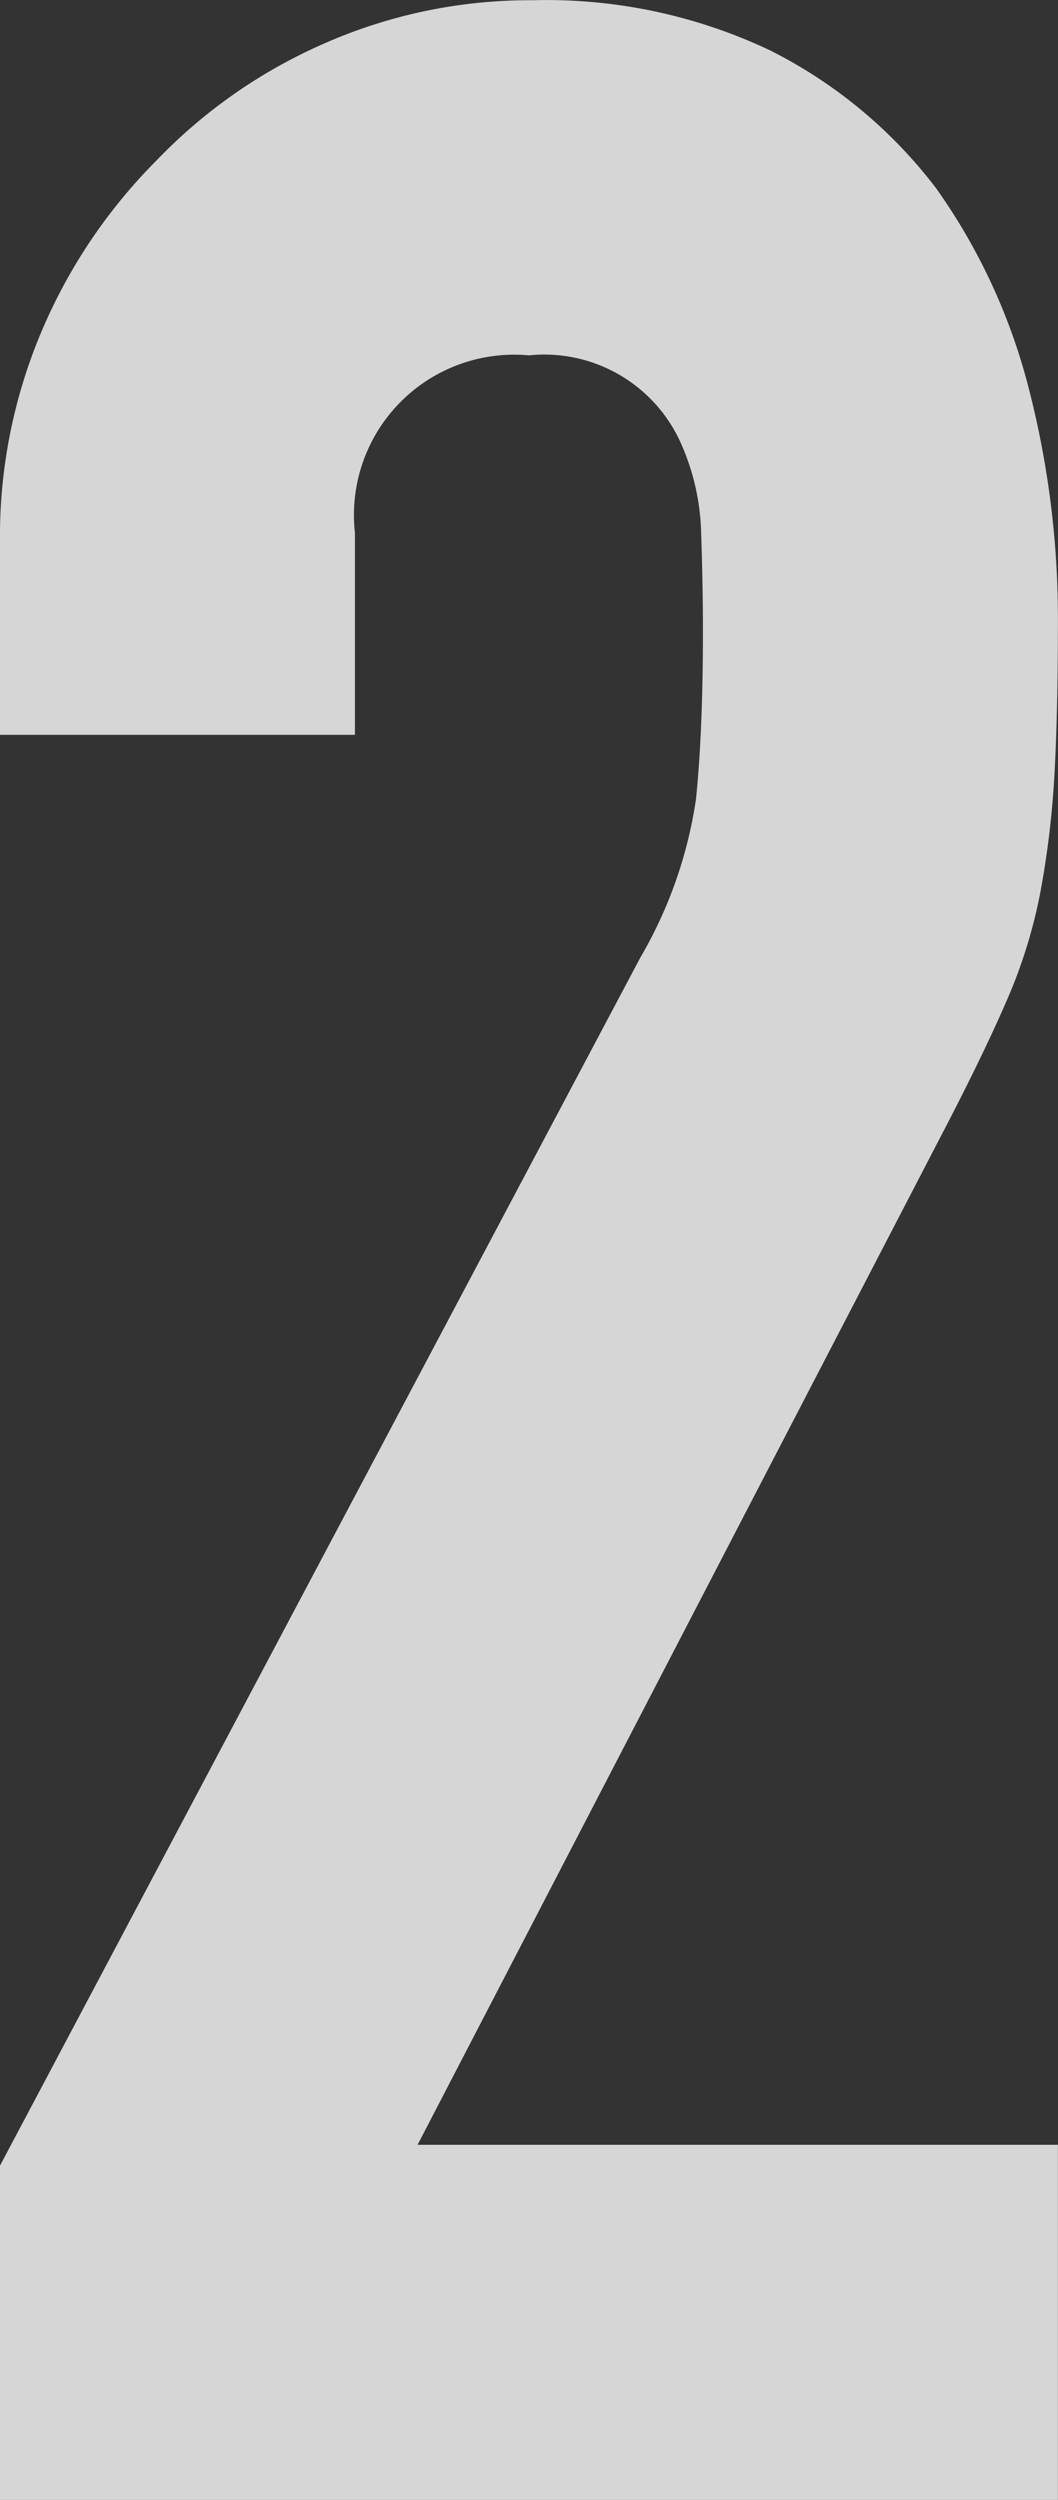
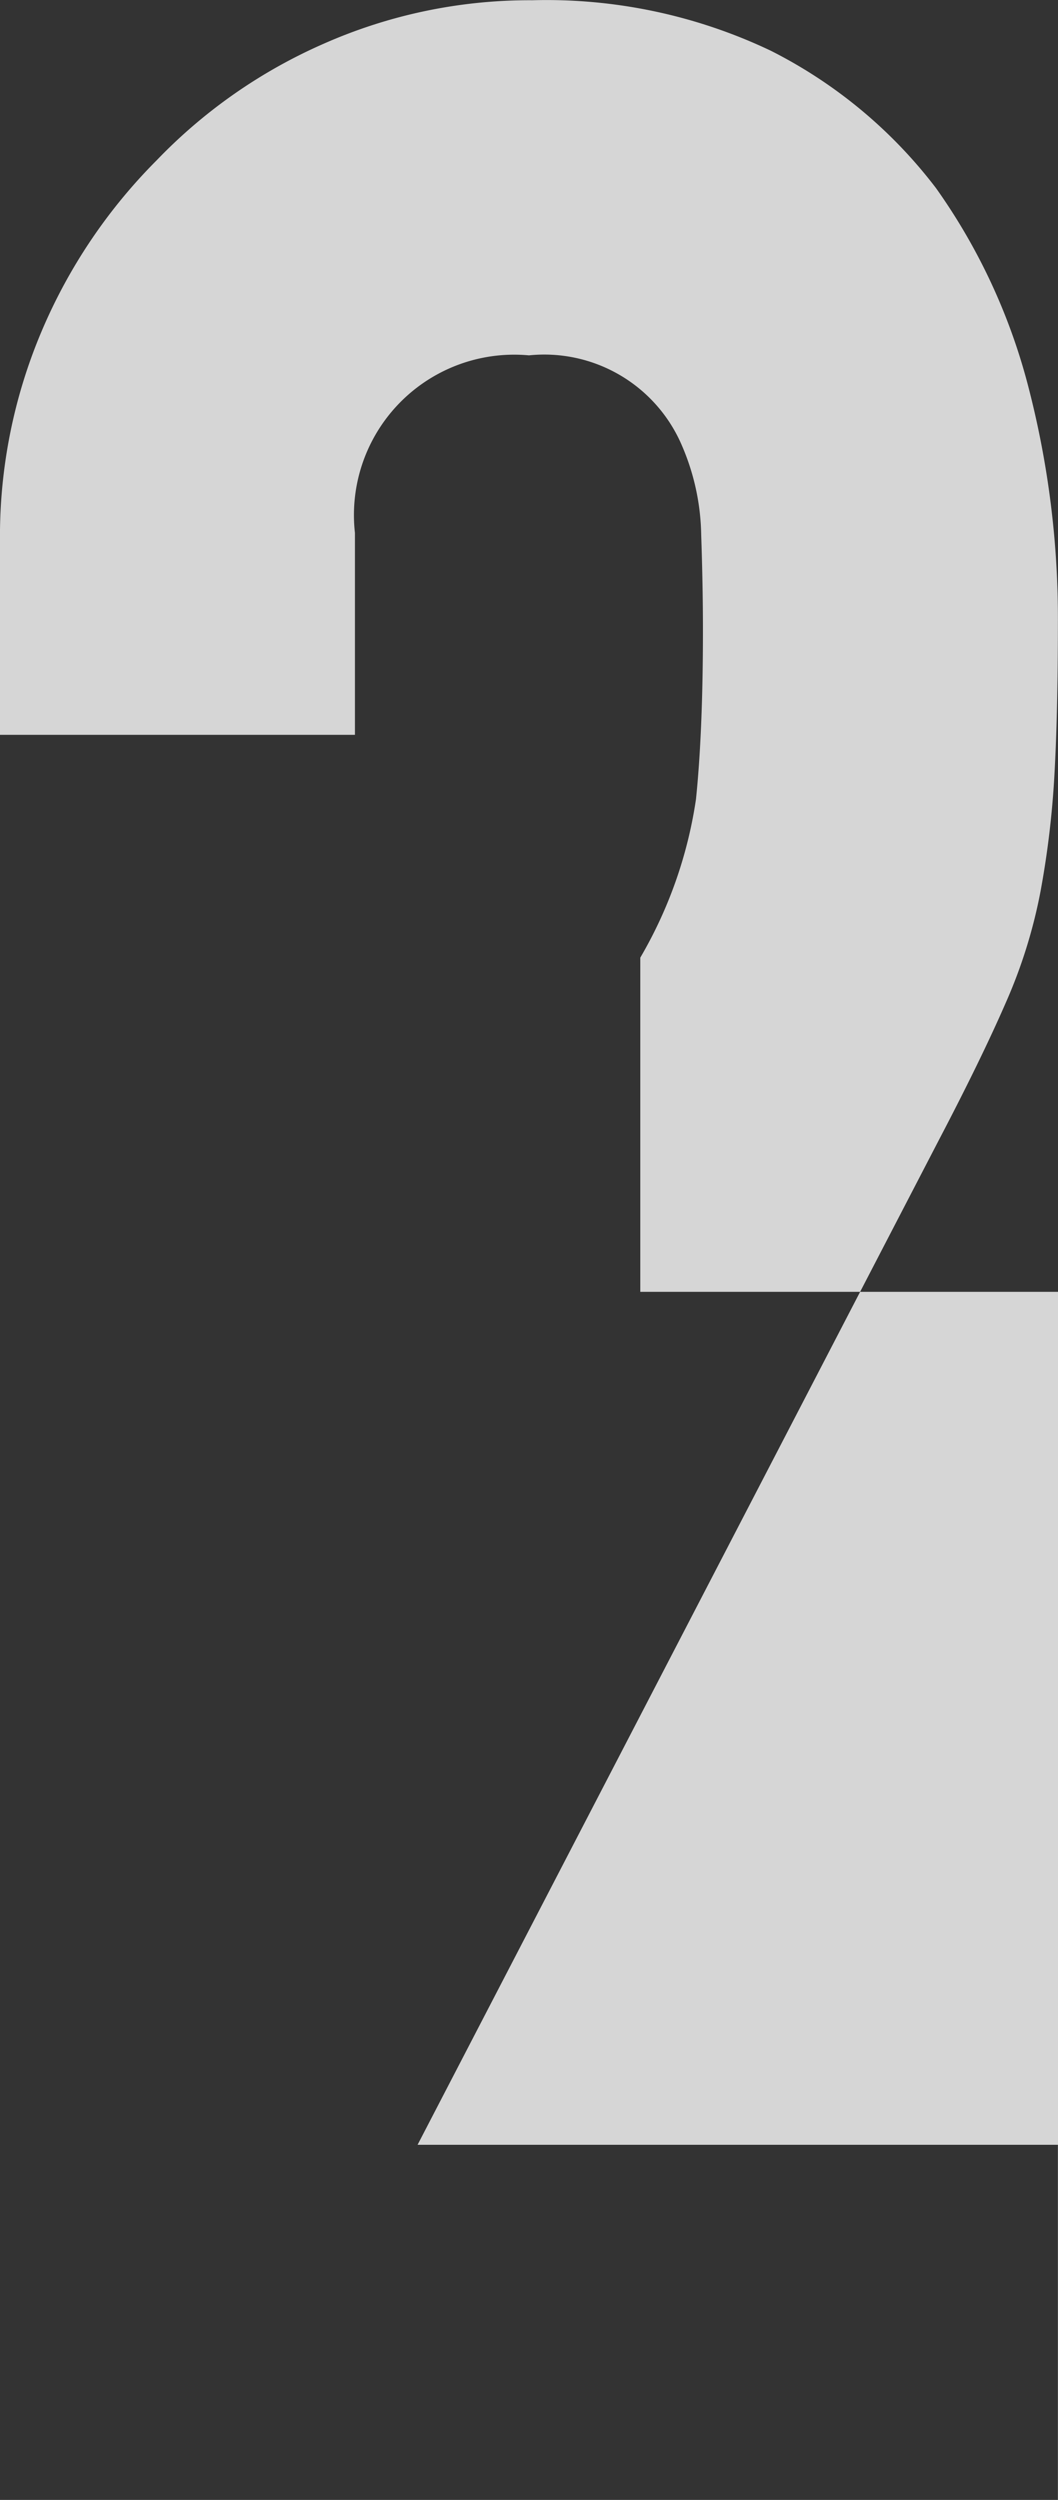
<svg xmlns="http://www.w3.org/2000/svg" width="42.563" height="100.53" viewBox="0 0 42.563 100.53">
  <rect x="0" y="0" width="42.563" height="100.53" fill="#333333" stroke="none" />
  <defs>
    <style>
      .cls-12 {
        fill: #fff;
        fill-opacity: 0.8;
        fill-rule: evenodd;
        mix-blend-mode: overlay;
      }
    </style>
  </defs>
-   <path id="_2" data-name="2" class="cls-12" d="M670.715,3618.34v-14.28h-25.76l21-40.46q1.68-3.21,2.66-5.46a20.571,20.571,0,0,0,1.4-4.48,36.752,36.752,0,0,0,.56-4.69q0.138-2.445.14-6.09a37.027,37.027,0,0,0-1.19-9.52,24.247,24.247,0,0,0-3.71-7.98,19.246,19.246,0,0,0-6.65-5.53,20.981,20.981,0,0,0-9.59-2.03,20.468,20.468,0,0,0-8.4,1.75,21,21,0,0,0-6.72,4.69,21.712,21.712,0,0,0-4.62,6.86,21.144,21.144,0,0,0-1.68,8.4v7.84h14.28v-8.12a6.448,6.448,0,0,1,7-7.14,6.02,6.02,0,0,1,6.16,3.64,9.409,9.409,0,0,1,.77,3.57c0.046,1.36.07,2.64,0.07,3.85q0,4.065-.28,6.79a17.734,17.734,0,0,1-2.24,6.37l-25.76,48.58v13.44h42.56Z" transform="translate(-628.156 -3517.81)" />
+   <path id="_2" data-name="2" class="cls-12" d="M670.715,3618.34v-14.28h-25.76l21-40.46q1.68-3.21,2.66-5.46a20.571,20.571,0,0,0,1.4-4.48,36.752,36.752,0,0,0,.56-4.69q0.138-2.445.14-6.09a37.027,37.027,0,0,0-1.19-9.52,24.247,24.247,0,0,0-3.71-7.98,19.246,19.246,0,0,0-6.65-5.53,20.981,20.981,0,0,0-9.59-2.03,20.468,20.468,0,0,0-8.4,1.75,21,21,0,0,0-6.72,4.69,21.712,21.712,0,0,0-4.62,6.86,21.144,21.144,0,0,0-1.68,8.4v7.84h14.28v-8.12a6.448,6.448,0,0,1,7-7.14,6.02,6.02,0,0,1,6.16,3.64,9.409,9.409,0,0,1,.77,3.57c0.046,1.36.07,2.64,0.07,3.85q0,4.065-.28,6.79a17.734,17.734,0,0,1-2.24,6.37v13.44h42.56Z" transform="translate(-628.156 -3517.81)" />
</svg>